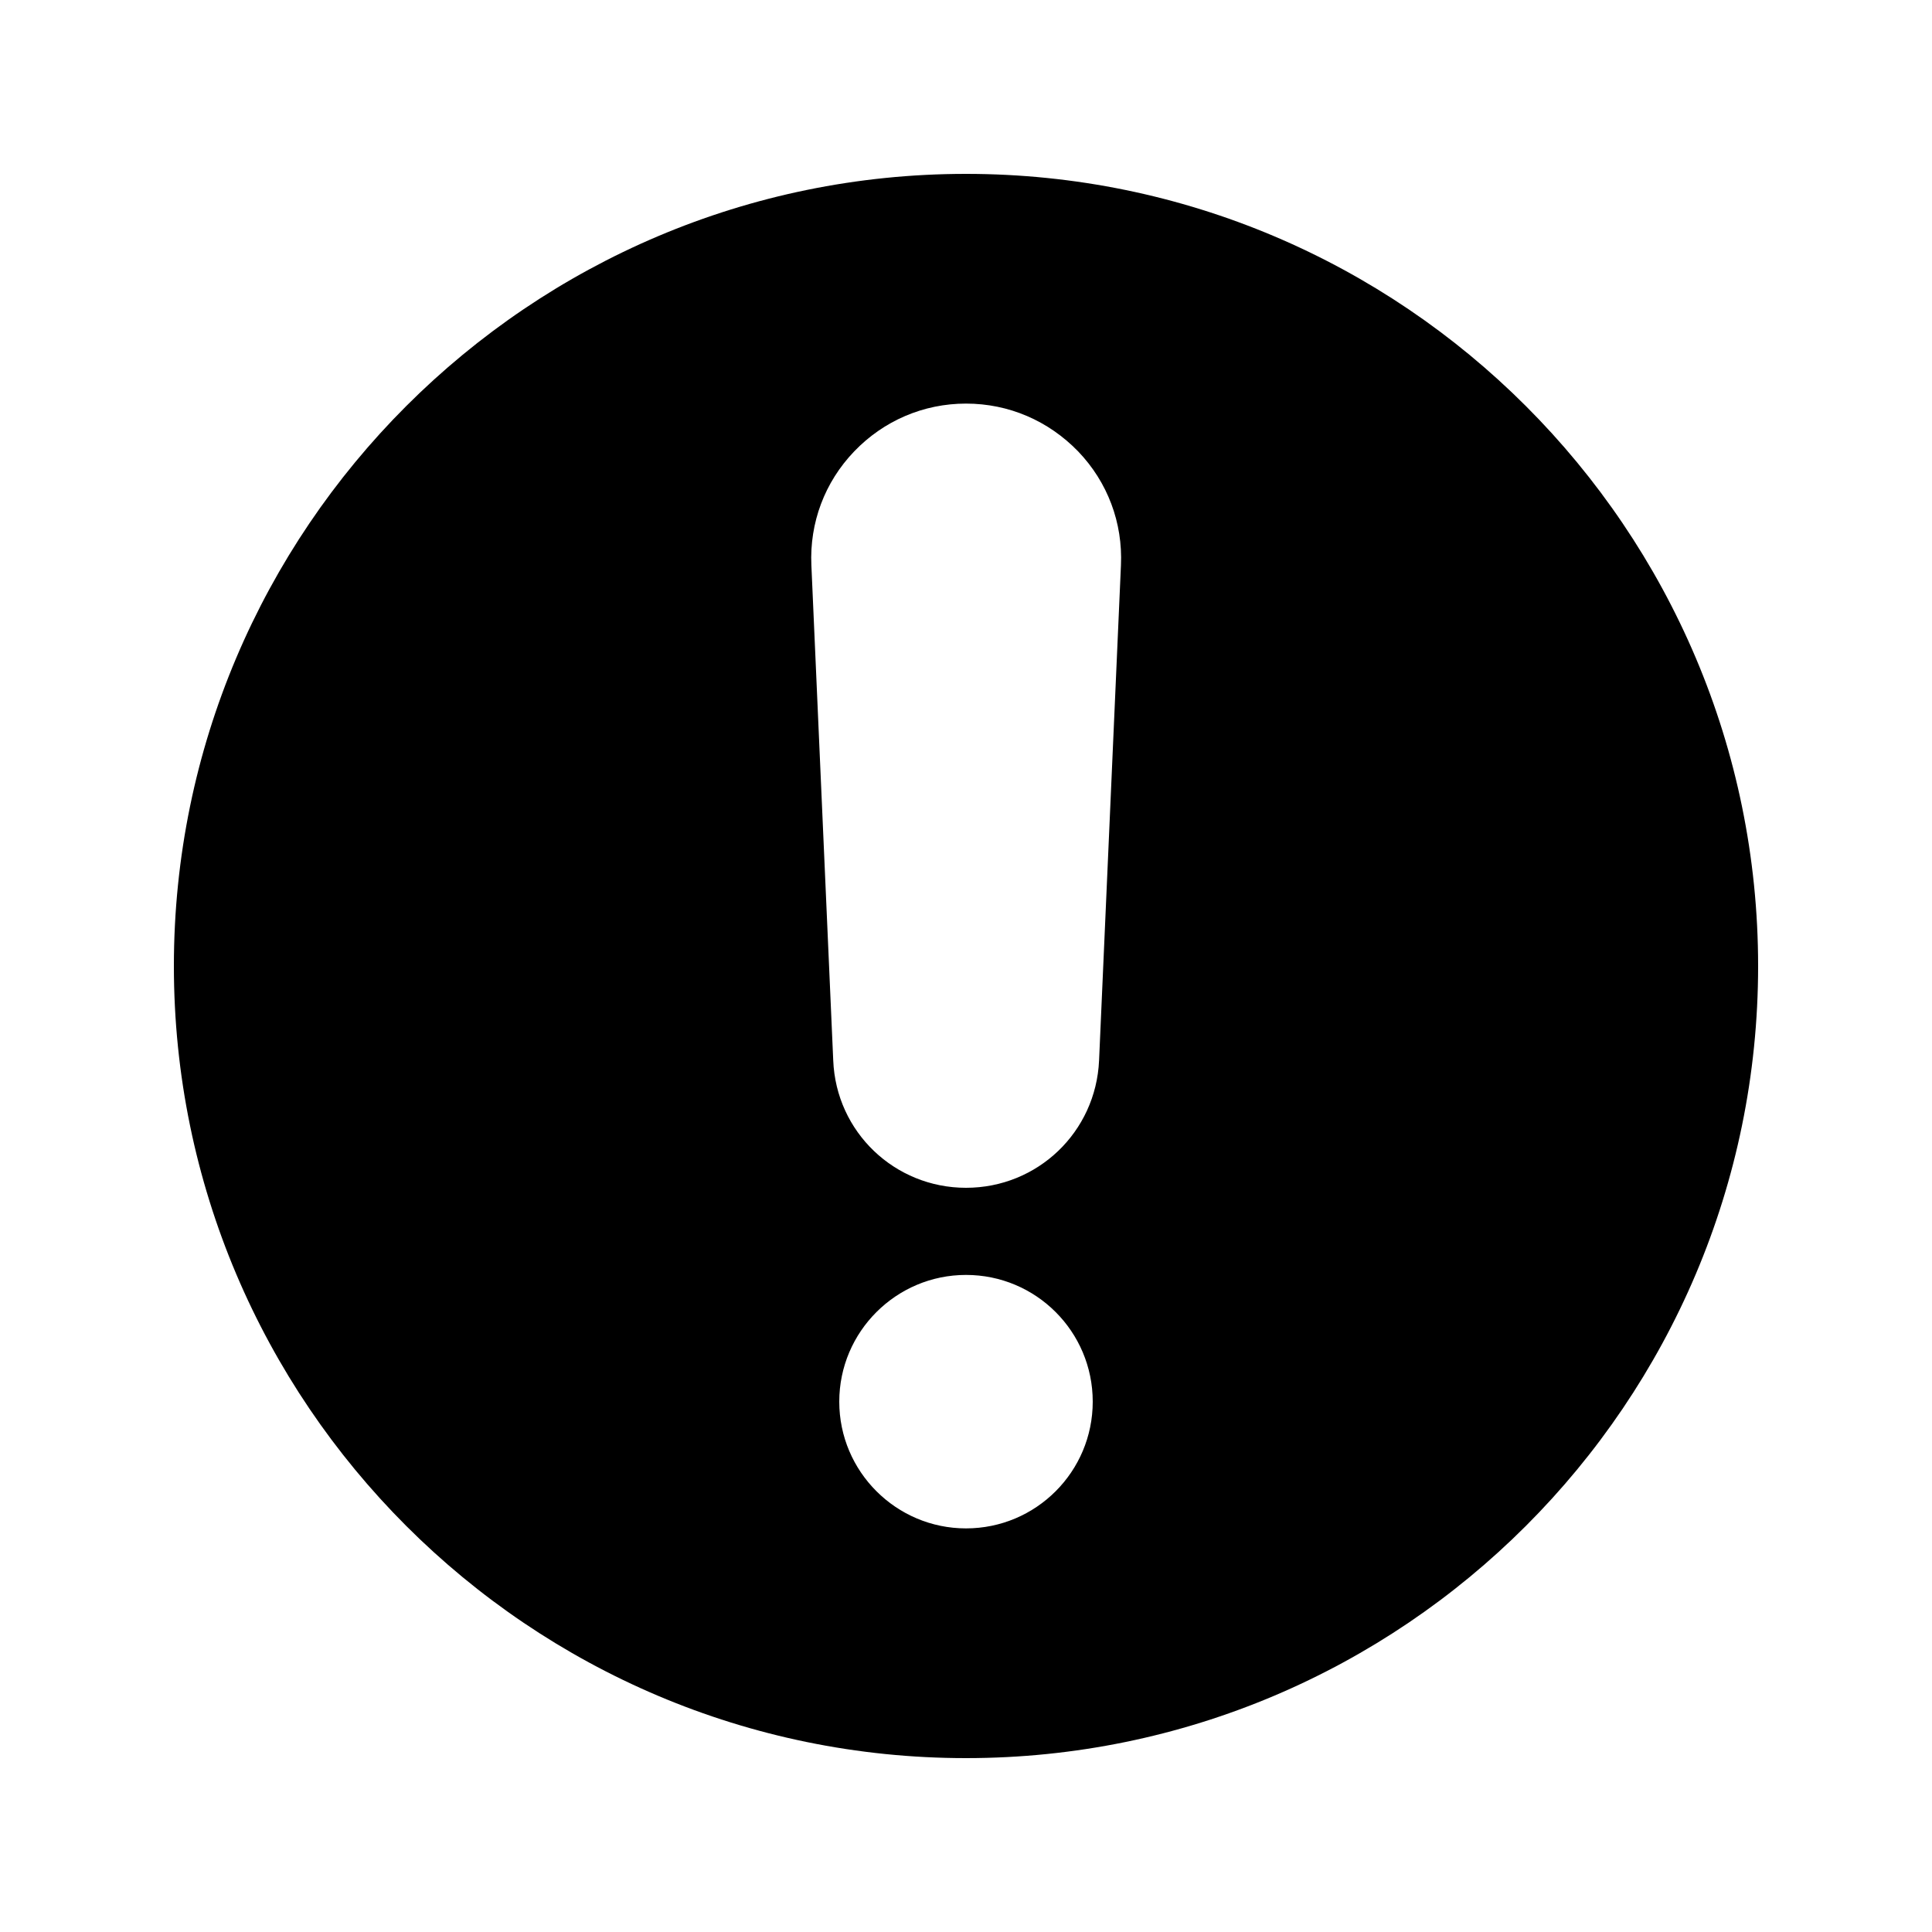
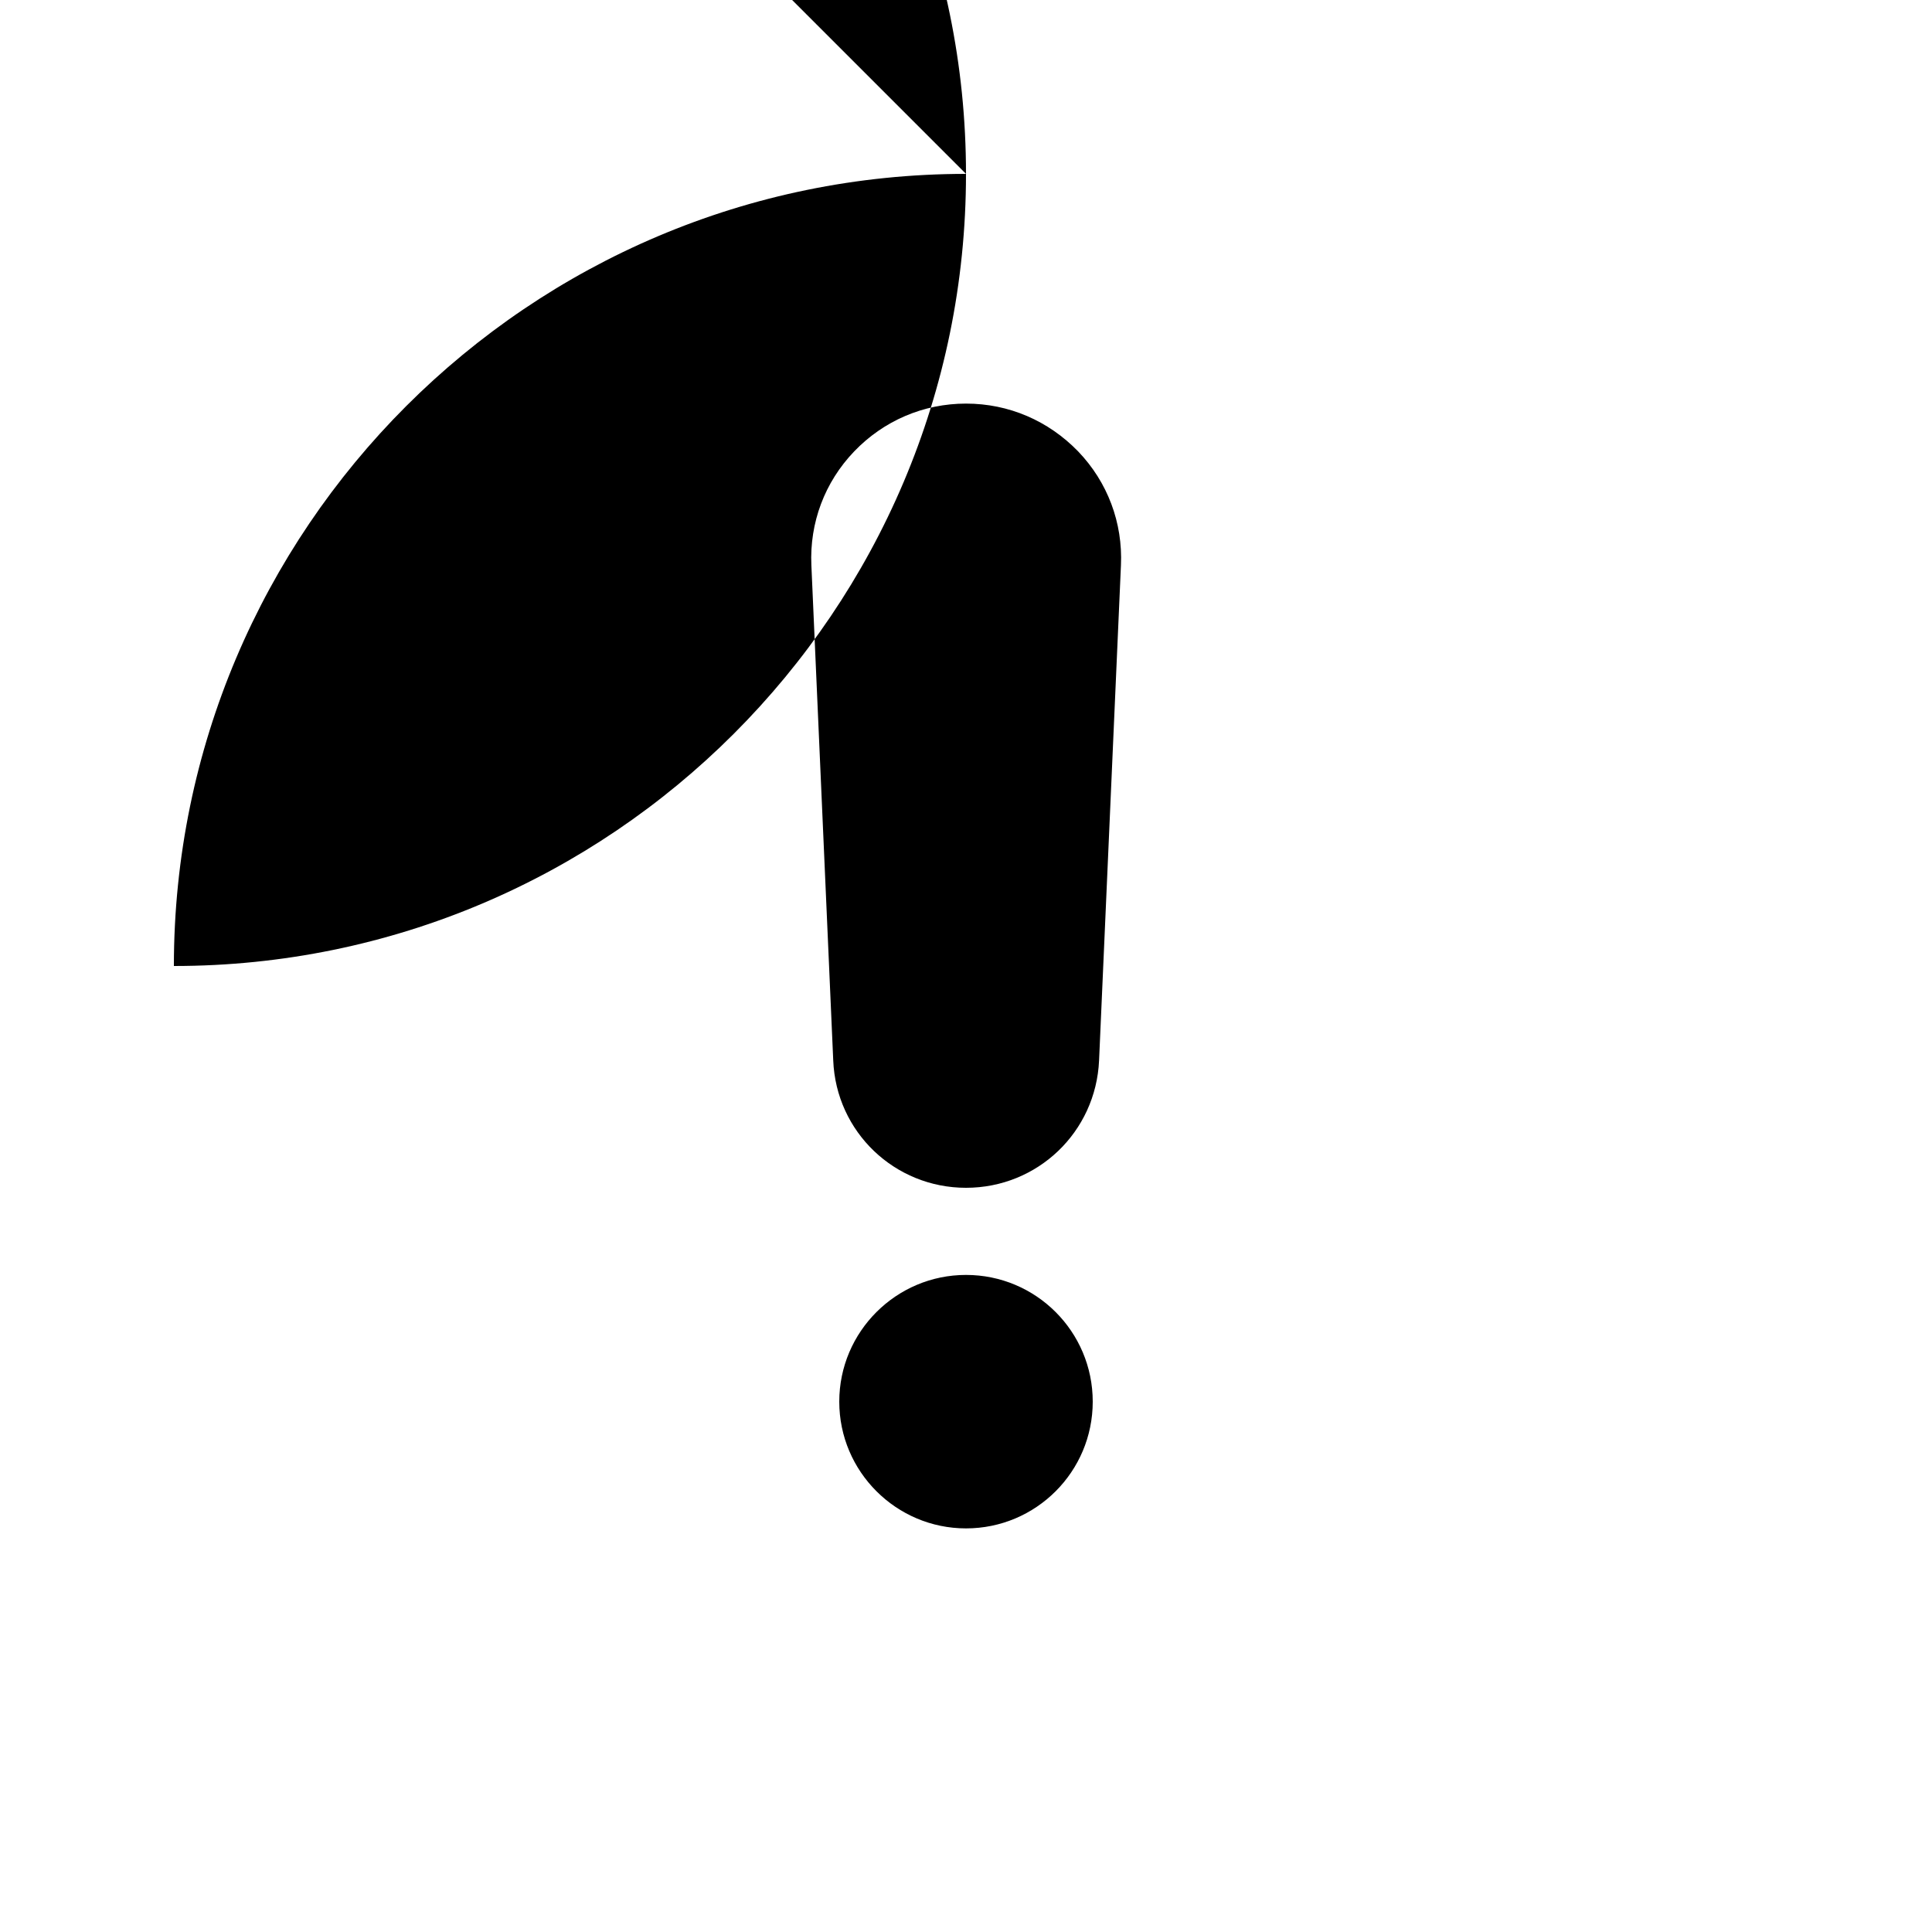
<svg xmlns="http://www.w3.org/2000/svg" fill="#000000" width="800px" height="800px" version="1.1" viewBox="144 144 512 512">
-   <path d="m400 190.08c-115.71 0-209.92 94.129-209.92 209.92s94.211 209.92 209.92 209.92c115.79 0 209.92-94.129 209.92-209.92-0.004-115.79-94.129-209.92-209.92-209.92zm0 358.96c-18.473 0-33.586-15.031-33.586-33.586 0-18.559 15.113-33.586 33.586-33.586 18.559 0 33.586 15.031 33.586 33.586 0 18.555-15.031 33.586-33.586 33.586zm35.266-124.02c-0.84 18.977-16.289 33.758-35.266 33.758-18.895 0-34.426-14.777-35.184-33.754l-5.793-131.24c-0.504-11.254 3.527-22 11.336-30.145 7.809-8.148 18.387-12.684 29.641-12.684 11.336 0 21.832 4.535 29.727 12.68 7.809 8.145 11.84 18.895 11.336 30.145z" />
+   <path d="m400 190.08c-115.71 0-209.92 94.129-209.92 209.92c115.79 0 209.92-94.129 209.92-209.92-0.004-115.79-94.129-209.92-209.92-209.92zm0 358.96c-18.473 0-33.586-15.031-33.586-33.586 0-18.559 15.113-33.586 33.586-33.586 18.559 0 33.586 15.031 33.586 33.586 0 18.555-15.031 33.586-33.586 33.586zm35.266-124.02c-0.84 18.977-16.289 33.758-35.266 33.758-18.895 0-34.426-14.777-35.184-33.754l-5.793-131.24c-0.504-11.254 3.527-22 11.336-30.145 7.809-8.148 18.387-12.684 29.641-12.684 11.336 0 21.832 4.535 29.727 12.68 7.809 8.145 11.84 18.895 11.336 30.145z" />
</svg>